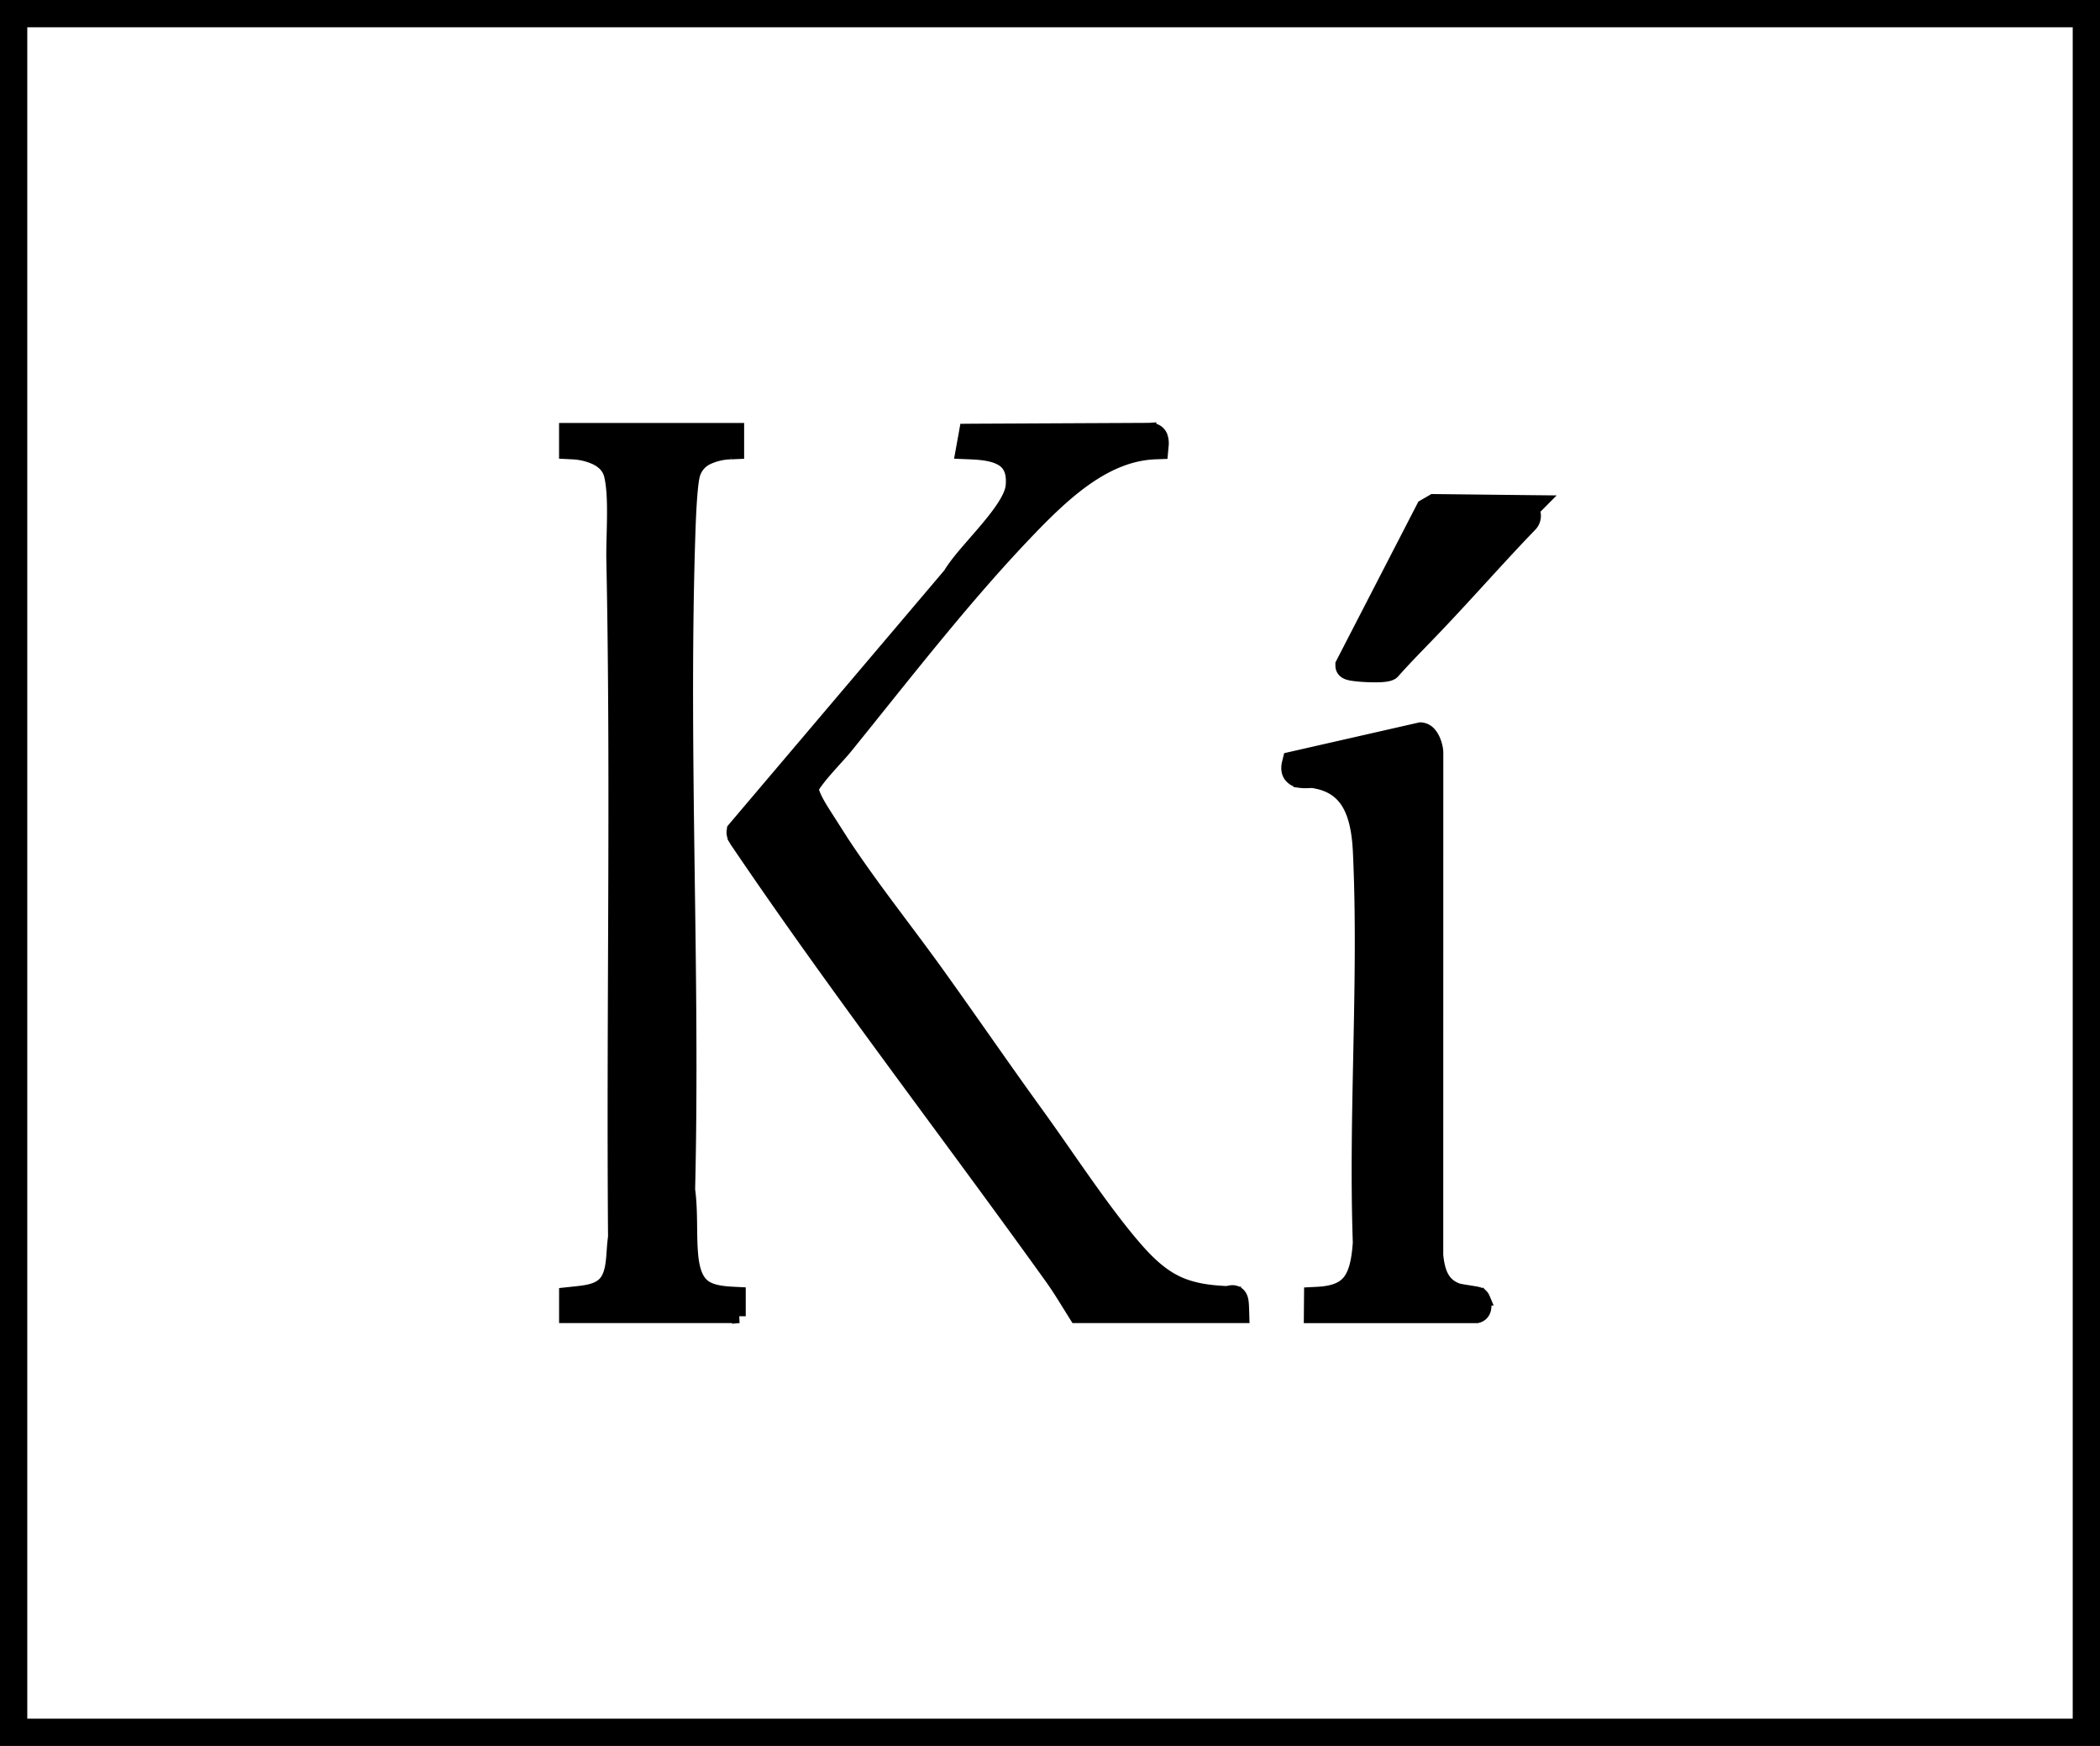
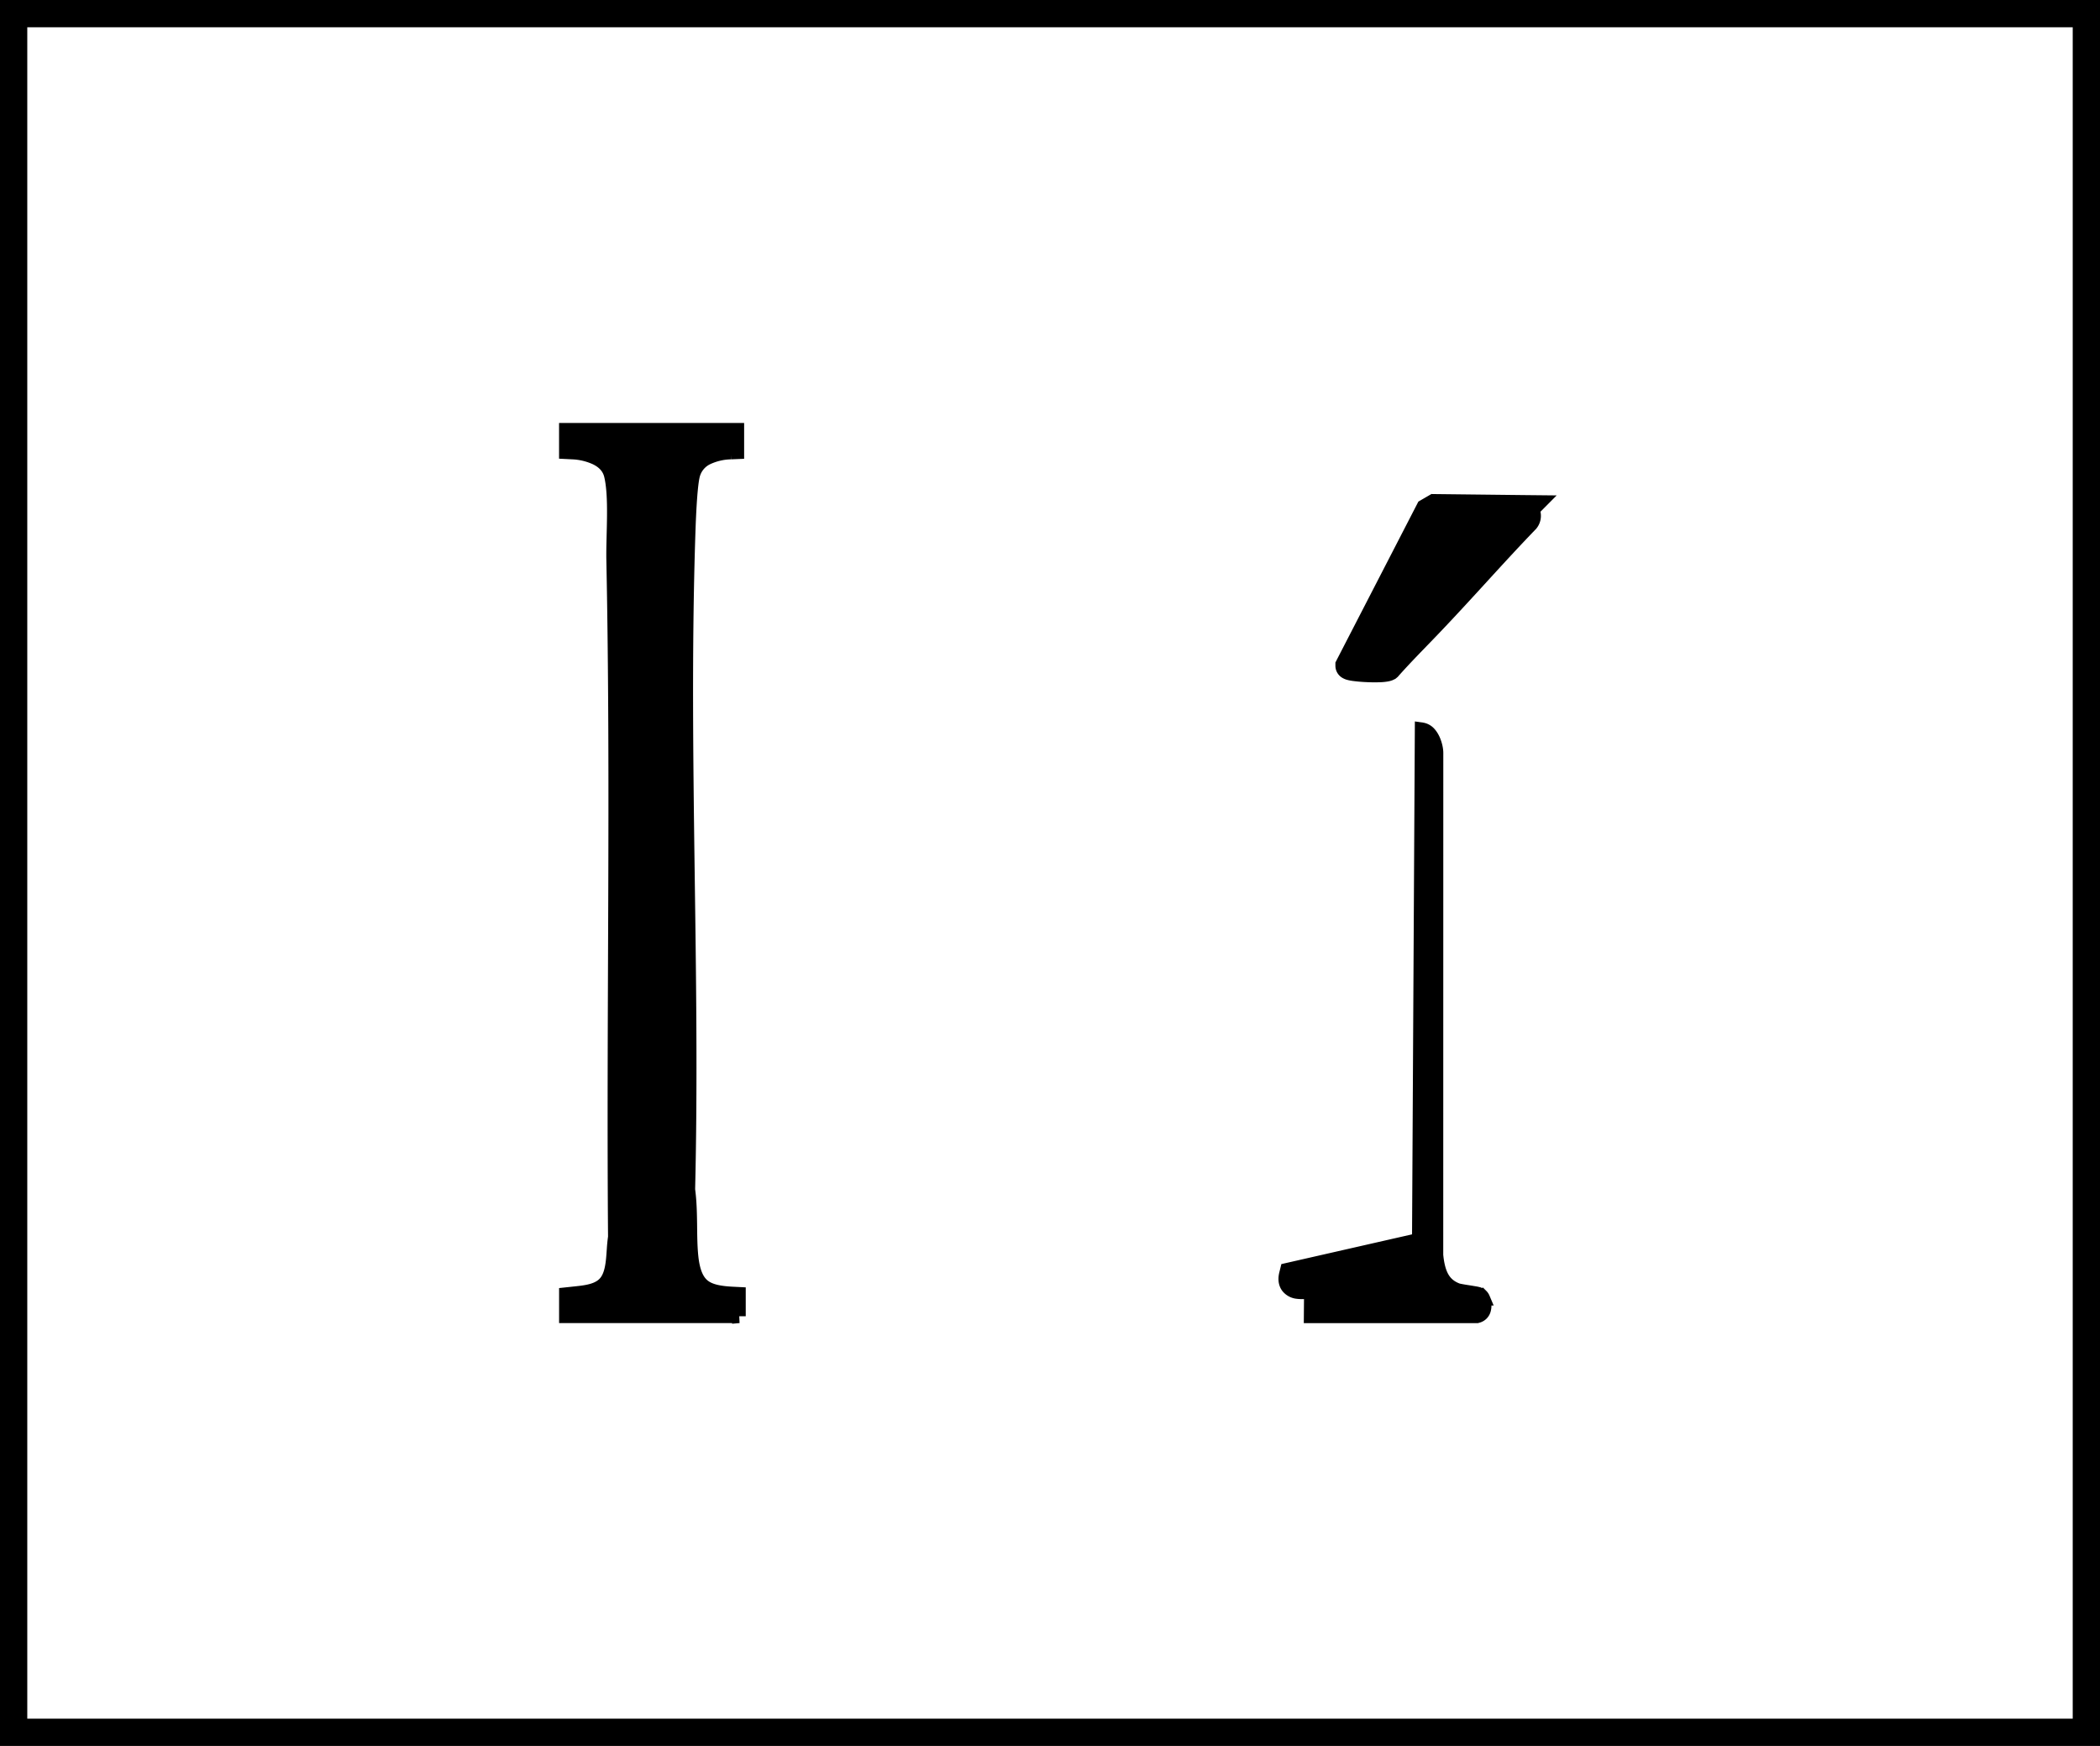
<svg xmlns="http://www.w3.org/2000/svg" width="77" height="64" fill="none">
-   <path fill="#000" stroke="#000" stroke-width=".5" d="M42.148 15.751a.467.467 0 0 1 .234.046.388.388 0 0 1 .178.19.761.761 0 0 1 .038.372l-.02.22-.22.008c-1.794.07-3.269 1.416-4.632 2.835-2.354 2.448-4.544 5.29-6.726 7.983-.132.163-.453.506-.716.809a6.995 6.995 0 0 0-.361.444 1.88 1.88 0 0 0-.113.17.57.57 0 0 0-.029.057l-.008.021a.19.19 0 0 0 .004.048.78.78 0 0 0 .037.132c.04.108.102.236.177.37.076.137.159.27.235.389l.195.306.468.732c1.113 1.687 2.367 3.242 3.552 4.898 1.213 1.693 2.383 3.396 3.599 5.075 1.121 1.55 2.334 3.423 3.515 4.807.555.651 1.017 1.058 1.523 1.316.505.256 1.075.375 1.867.412a.433.433 0 0 0 .114-.013.905.905 0 0 1 .084-.015.357.357 0 0 1 .155.014c.16.054.207.202.224.278.018.085.024.199.028.338l.008.257h-6.095l-.073-.117c-.28-.445-.54-.884-.832-1.291-3.79-5.285-7.785-10.458-11.456-15.873v-.001c-.023-.033-.073-.102-.115-.172a.99.99 0 0 1-.063-.124.389.389 0 0 1-.032-.203l.01-.07.046-.055 7.884-9.295c.136-.231.343-.492.568-.759l.374-.433c.129-.147.258-.296.384-.446.254-.3.489-.598.665-.877.18-.283.282-.524.3-.713.029-.296-.01-.506-.08-.656a.76.76 0 0 0-.317-.339c-.296-.173-.718-.221-1.159-.238l-.287-.012.051-.282.056-.306.036-.204.208-.002 6.503-.031v-.001.001l.014-.001v.001Z" />
-   <path fill="#000" stroke="#000" stroke-width=".5" d="M27.095 48.25H20.75v-.809l.224-.024c.256-.028.507-.048.739-.116.225-.066.405-.17.528-.347.128-.185.188-.426.222-.719.017-.145.025-.292.037-.448a5.56 5.56 0 0 1 .045-.442c-.065-8.282.106-16.556-.062-24.815-.009-.458.02-1.066.024-1.622.005-.574-.016-1.11-.111-1.493-.072-.287-.27-.484-.538-.617a2.27 2.27 0 0 0-.872-.21l-.237-.012v-.822h6.286v.824l-.24.01a2.139 2.139 0 0 0-.848.195.962.962 0 0 0-.526.612c-.058.202-.1.661-.13 1.17-.029.498-.044 1.008-.053 1.292-.12 3.925-.073 7.893-.02 11.868.055 3.966.114 7.942.02 11.88.057.414.066.838.072 1.248.005.42.006.824.046 1.212.063.6.226.902.439 1.072.223.177.553.253 1.06.279l.239.012v.822Zm25.032-21.517a.462.462 0 0 1 .291.162c.062.07.11.155.145.235.066.152.111.338.108.484l-.002 18.393c.033.343.099.613.215.82.112.2.279.353.537.453l.007.003c.023.008.07.02.143.033.078.015.169.03.258.043l.244.04c.034.006.068.012.096.019a.489.489 0 0 1 .086.031c.01.006.038.022.066.05l.002-.001c.043.043.062.095.067.107a.815.815 0 0 1 .045.219.558.558 0 0 1-.02.19.327.327 0 0 1-.225.228l-.032.009h-6.1l.002-.253.003-.331.002-.235.237-.012c.614-.03.954-.186 1.165-.447.221-.276.34-.72.386-1.426-.082-2.36-.027-4.77.022-7.167.049-2.407.091-4.802-.018-7.138-.033-.733-.15-1.333-.405-1.772-.216-.371-.54-.644-1.047-.779l-.228-.05a1.16 1.16 0 0 0-.19-.001c-.085.002-.202.007-.31-.008a.524.524 0 0 1-.356-.19c-.106-.14-.106-.314-.066-.474l.037-.15.15-.034 4.602-1.047.041-.008.042.004Zm.493-8.372 3.272.037.591.006-.282.284a.57.57 0 0 1 .033.096.486.486 0 0 1-.089.426l-.007.009-.008.008c-.6.621-1.186 1.261-1.775 1.904-.587.642-1.177 1.286-1.779 1.916-.506.53-1.01 1.032-1.491 1.574l-.01.012-.012.01a.354.354 0 0 1-.123.068.673.673 0 0 1-.095.023 1.799 1.799 0 0 1-.21.023 5.47 5.47 0 0 1-.511-.002 5.388 5.388 0 0 1-.486-.041 1.408 1.408 0 0 1-.185-.036.446.446 0 0 1-.096-.04.263.263 0 0 1-.142-.233v-.06l.028-.055 2.92-5.66.033-.064.064-.037.231-.134.06-.035.068.001Z" />
+   <path fill="#000" stroke="#000" stroke-width=".5" d="M27.095 48.25H20.75v-.809l.224-.024c.256-.028.507-.048.739-.116.225-.066.405-.17.528-.347.128-.185.188-.426.222-.719.017-.145.025-.292.037-.448a5.56 5.56 0 0 1 .045-.442c-.065-8.282.106-16.556-.062-24.815-.009-.458.02-1.066.024-1.622.005-.574-.016-1.11-.111-1.493-.072-.287-.27-.484-.538-.617a2.27 2.27 0 0 0-.872-.21l-.237-.012v-.822h6.286v.824l-.24.01a2.139 2.139 0 0 0-.848.195.962.962 0 0 0-.526.612c-.058.202-.1.661-.13 1.17-.029.498-.044 1.008-.053 1.292-.12 3.925-.073 7.893-.02 11.868.055 3.966.114 7.942.02 11.88.057.414.066.838.072 1.248.005.42.006.824.046 1.212.063.6.226.902.439 1.072.223.177.553.253 1.06.279l.239.012v.822Zm25.032-21.517a.462.462 0 0 1 .291.162c.062.07.11.155.145.235.066.152.111.338.108.484l-.002 18.393c.033.343.099.613.215.82.112.2.279.353.537.453l.007.003c.023.008.07.02.143.033.078.015.169.03.258.043l.244.04c.034.006.068.012.096.019a.489.489 0 0 1 .086.031c.01.006.038.022.066.05l.002-.001c.043.043.062.095.067.107a.815.815 0 0 1 .045.219.558.558 0 0 1-.02.19.327.327 0 0 1-.225.228l-.032.009h-6.1l.002-.253.003-.331.002-.235.237-.012l-.228-.05a1.16 1.16 0 0 0-.19-.001c-.085.002-.202.007-.31-.008a.524.524 0 0 1-.356-.19c-.106-.14-.106-.314-.066-.474l.037-.15.15-.034 4.602-1.047.041-.008.042.004Zm.493-8.372 3.272.037.591.006-.282.284a.57.57 0 0 1 .033.096.486.486 0 0 1-.089.426l-.007.009-.008.008c-.6.621-1.186 1.261-1.775 1.904-.587.642-1.177 1.286-1.779 1.916-.506.53-1.01 1.032-1.491 1.574l-.01.012-.012.01a.354.354 0 0 1-.123.068.673.673 0 0 1-.095.023 1.799 1.799 0 0 1-.21.023 5.47 5.47 0 0 1-.511-.002 5.388 5.388 0 0 1-.486-.041 1.408 1.408 0 0 1-.185-.036.446.446 0 0 1-.096-.04.263.263 0 0 1-.142-.233v-.06l.028-.055 2.92-5.66.033-.064.064-.037.231-.134.06-.035.068.001Z" />
  <path stroke="#000" d="M.5.5h76v63H.5z" />
</svg>